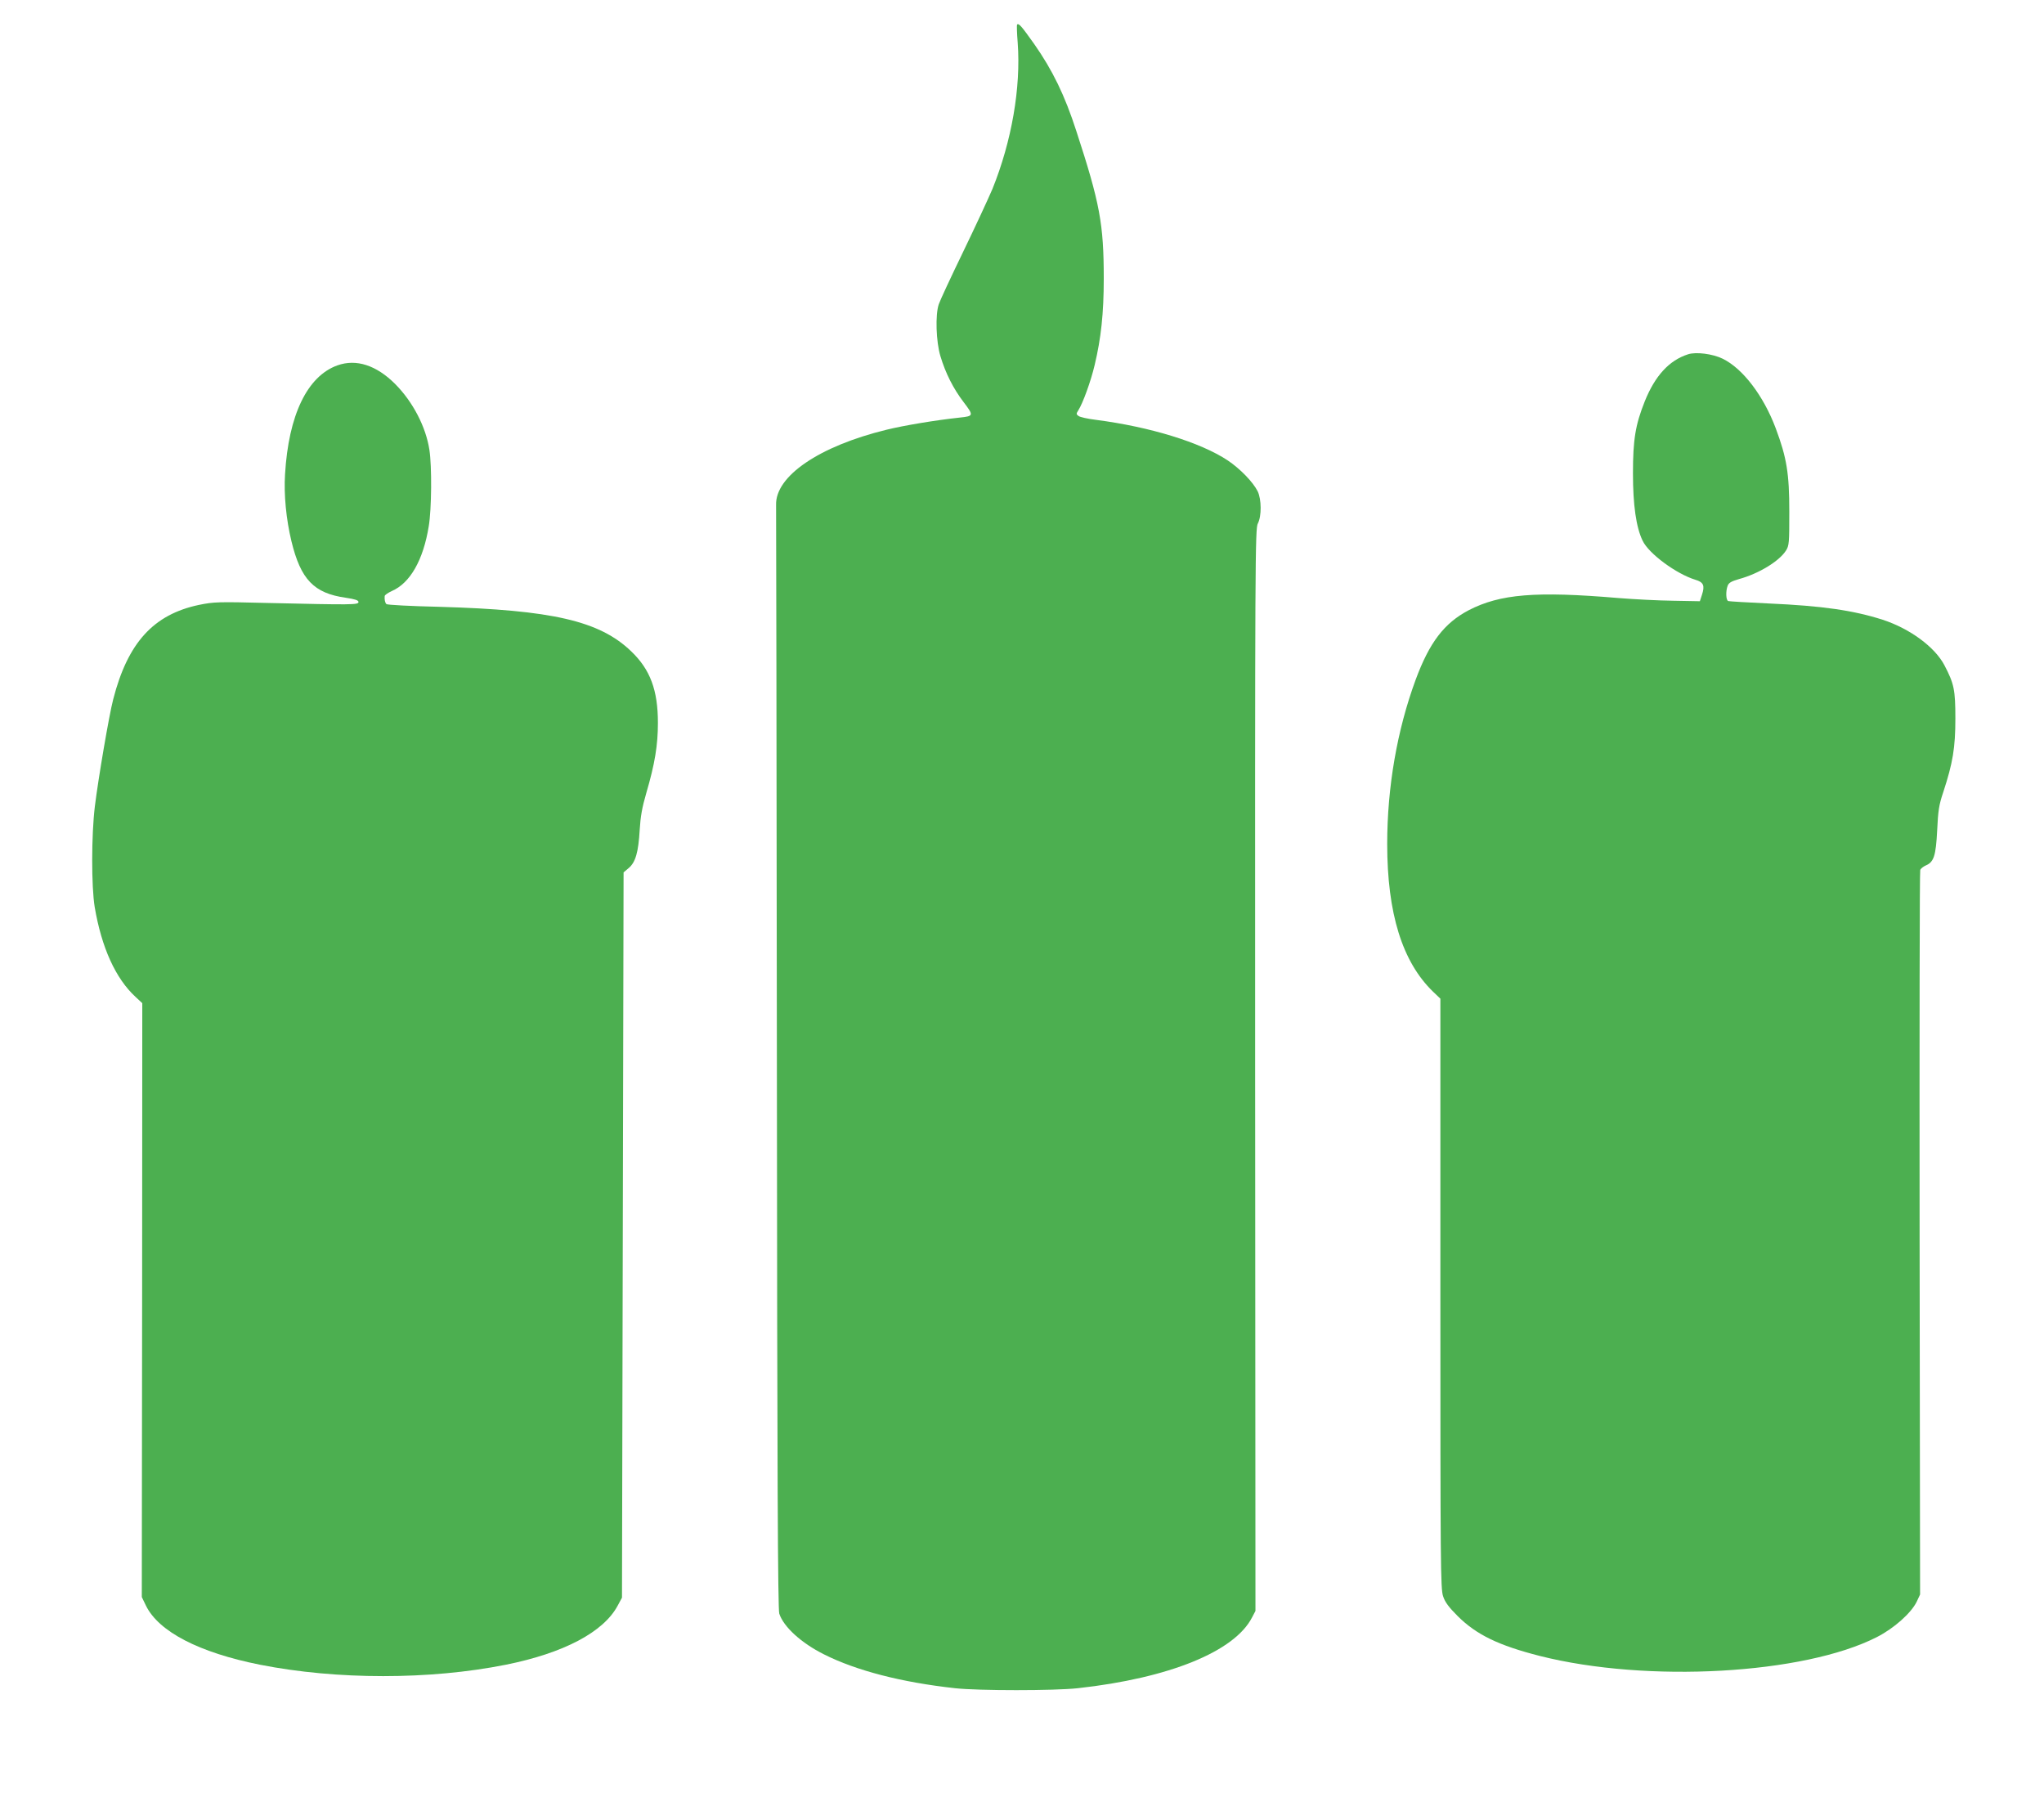
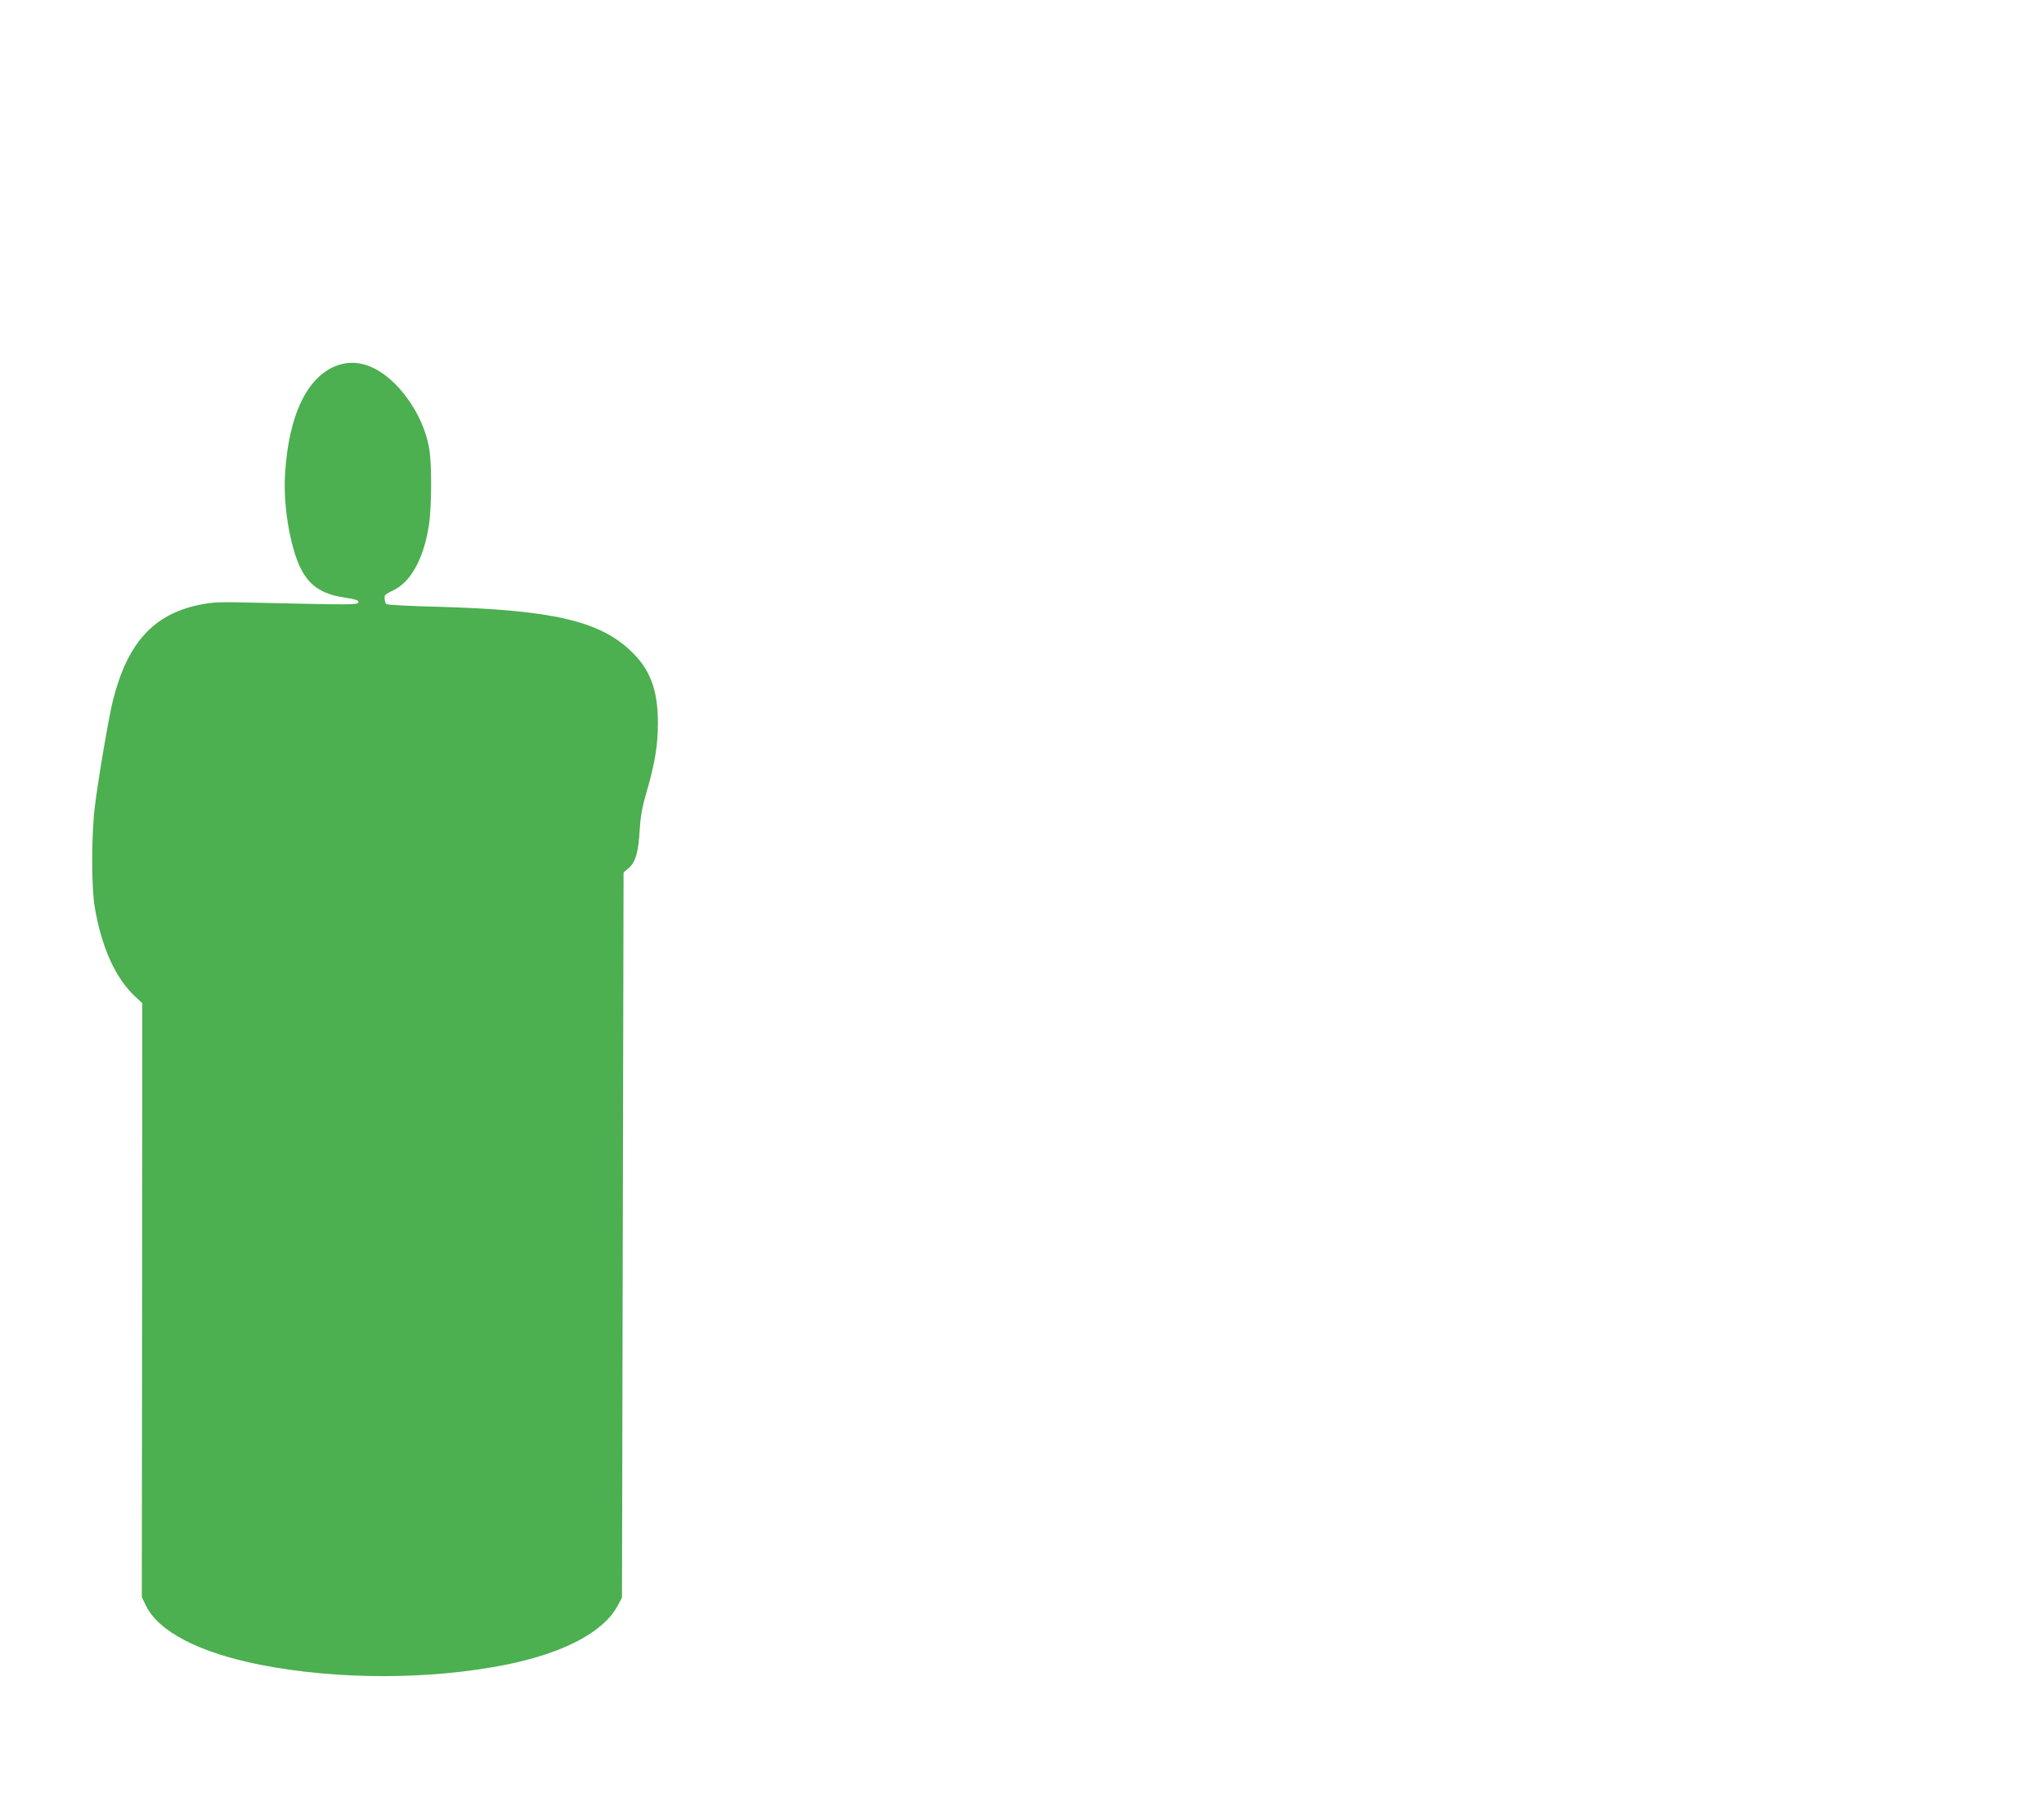
<svg xmlns="http://www.w3.org/2000/svg" version="1.0" width="1280pt" height="1123pt" viewBox="0 0 1280 1123" preserveAspectRatio="xMidYMid meet">
  <g transform="translate(0,1123) scale(0.1,-0.1)" fill="#4caf50" stroke="none">
-     <path d="M6369 11076 c-2 -3 -1 -53 4 -113 21 -282 -38 -619 -158 -916 -26 -61 -109 -240 -185 -397 -76 -157 -144 -303 -151 -325 -23 -66 -17 -236 10 -325 32 -107 81 -204 146 -289 63 -83 63 -87 -25 -96 -150 -16 -348 -49 -458 -76 -422 -103 -698 -291 -692 -472 1 -29 3 -1594 5 -3479 2 -2590 6 -3436 15 -3463 27 -83 138 -184 280 -255 203 -102 485 -175 821 -212 147 -16 621 -16 768 0 573 63 983 230 1092 444 l21 40 -2 3389 c-1 3214 0 3390 17 3421 24 46 23 151 -1 201 -29 58 -109 141 -188 194 -171 113 -486 210 -826 254 -50 6 -99 17 -108 24 -15 11 -15 14 -1 36 28 44 78 181 102 283 40 168 57 323 57 541 0 342 -24 472 -172 925 -72 223 -149 381 -264 545 -81 114 -96 131 -107 121z" />
-     <path d="M10570 9011 c-118 -38 -206 -135 -270 -294 -59 -148 -74 -240 -74 -452 0 -198 20 -337 60 -420 38 -82 213 -210 332 -246 50 -15 59 -36 40 -94 l-13 -40 -165 3 c-91 1 -246 9 -345 17 -519 44 -741 25 -937 -76 -154 -81 -246 -201 -333 -436 -116 -315 -178 -672 -178 -1028 0 -434 94 -738 287 -925 l46 -44 0 -1846 c0 -1694 1 -1850 17 -1896 12 -37 35 -68 92 -125 117 -116 255 -183 514 -249 673 -170 1653 -115 2110 118 108 55 214 150 249 220 l22 47 -3 2260 c-1 1243 0 2267 4 2277 3 9 19 21 34 28 51 21 64 60 72 220 6 124 11 159 38 239 60 183 76 279 76 461 0 180 -8 218 -68 333 -60 115 -216 230 -387 286 -185 59 -377 87 -715 102 -132 6 -246 13 -252 15 -15 4 -17 62 -4 96 7 19 24 28 72 42 124 34 251 112 293 178 20 31 21 48 21 243 0 241 -16 338 -85 523 -77 205 -207 375 -333 436 -61 30 -167 44 -217 27z" />
    <path d="M2113 8942 c-189 -68 -306 -311 -328 -682 -8 -128 7 -282 40 -419 58 -240 141 -326 339 -354 60 -9 81 -16 81 -27 0 -18 -40 -18 -565 -6 -317 8 -340 7 -434 -12 -285 -60 -446 -237 -537 -591 -26 -99 -94 -499 -115 -671 -22 -181 -22 -502 -1 -630 43 -254 131 -448 256 -563 l42 -39 -1 -1859 -2 -1860 26 -54 c80 -163 333 -294 715 -370 481 -95 1062 -95 1538 0 364 73 613 205 701 370 l27 50 5 2271 5 2271 32 27 c43 36 61 100 69 240 5 83 15 140 41 229 54 184 73 301 73 440 0 205 -48 334 -167 448 -198 191 -495 259 -1202 279 -178 4 -327 12 -331 17 -9 8 -13 29 -11 50 0 7 21 21 45 32 115 50 197 195 231 406 18 107 20 375 4 478 -22 144 -103 300 -214 412 -118 118 -244 159 -362 117z" />
  </g>
</svg>